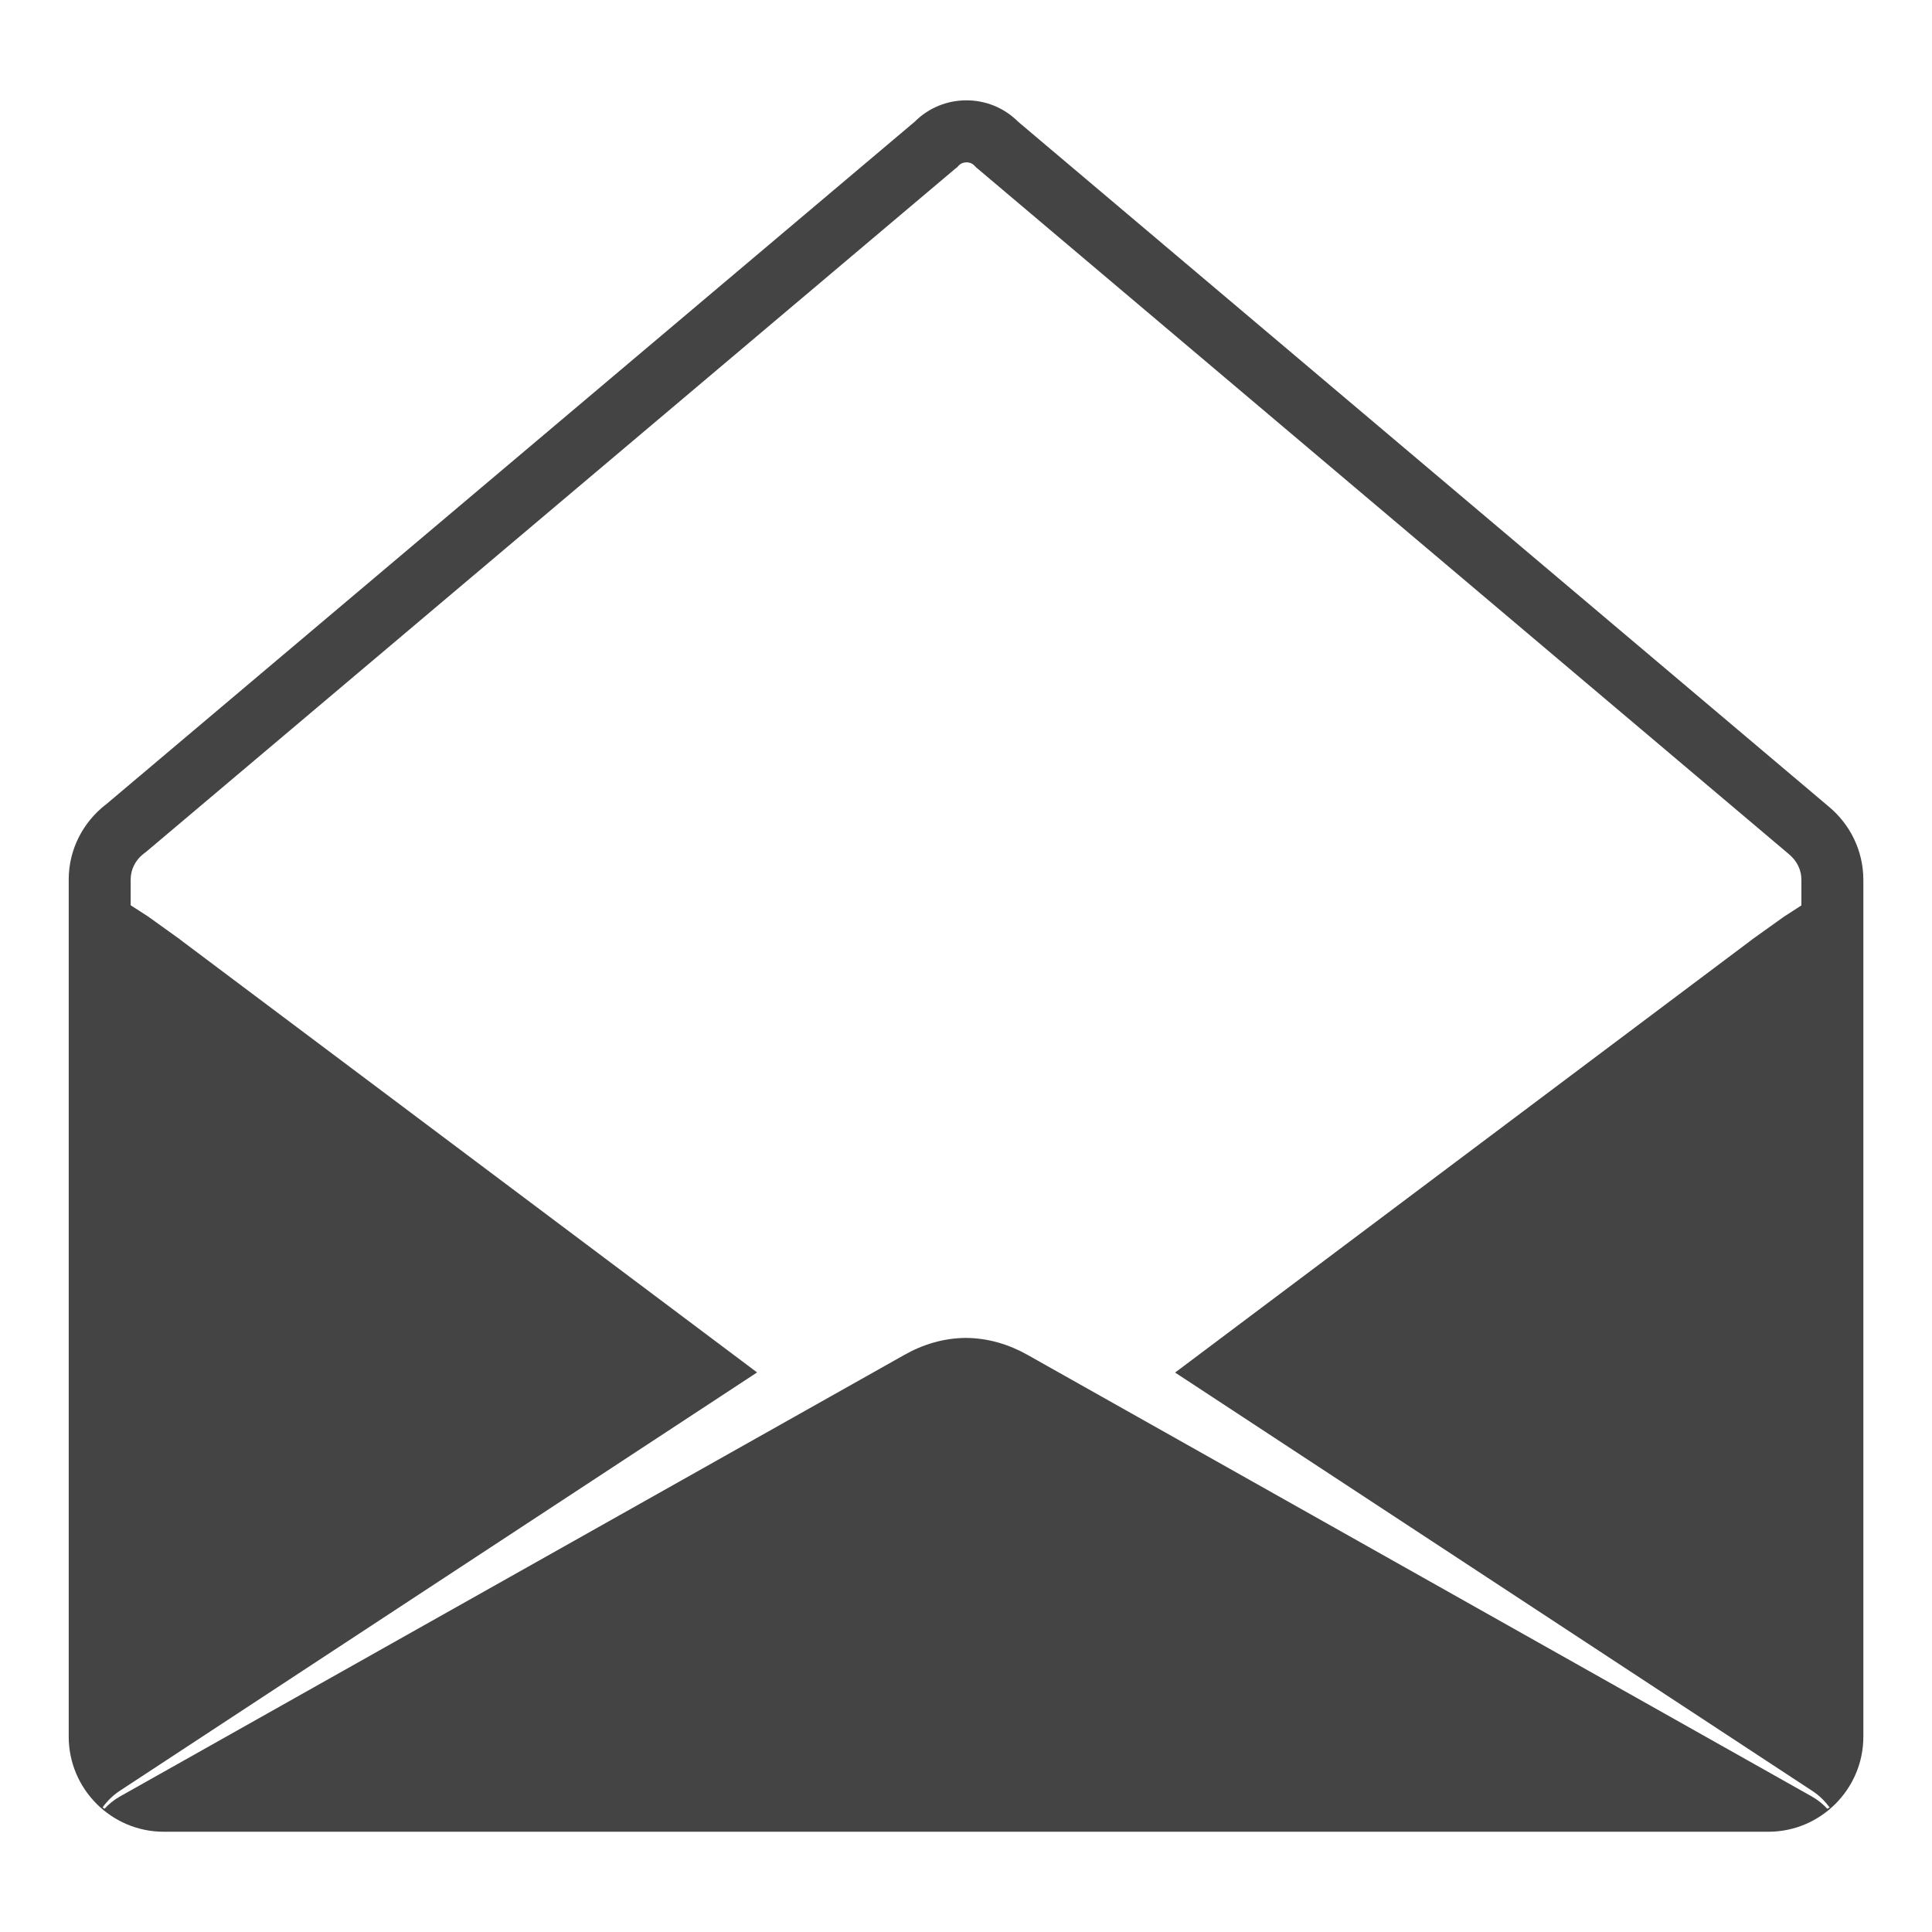
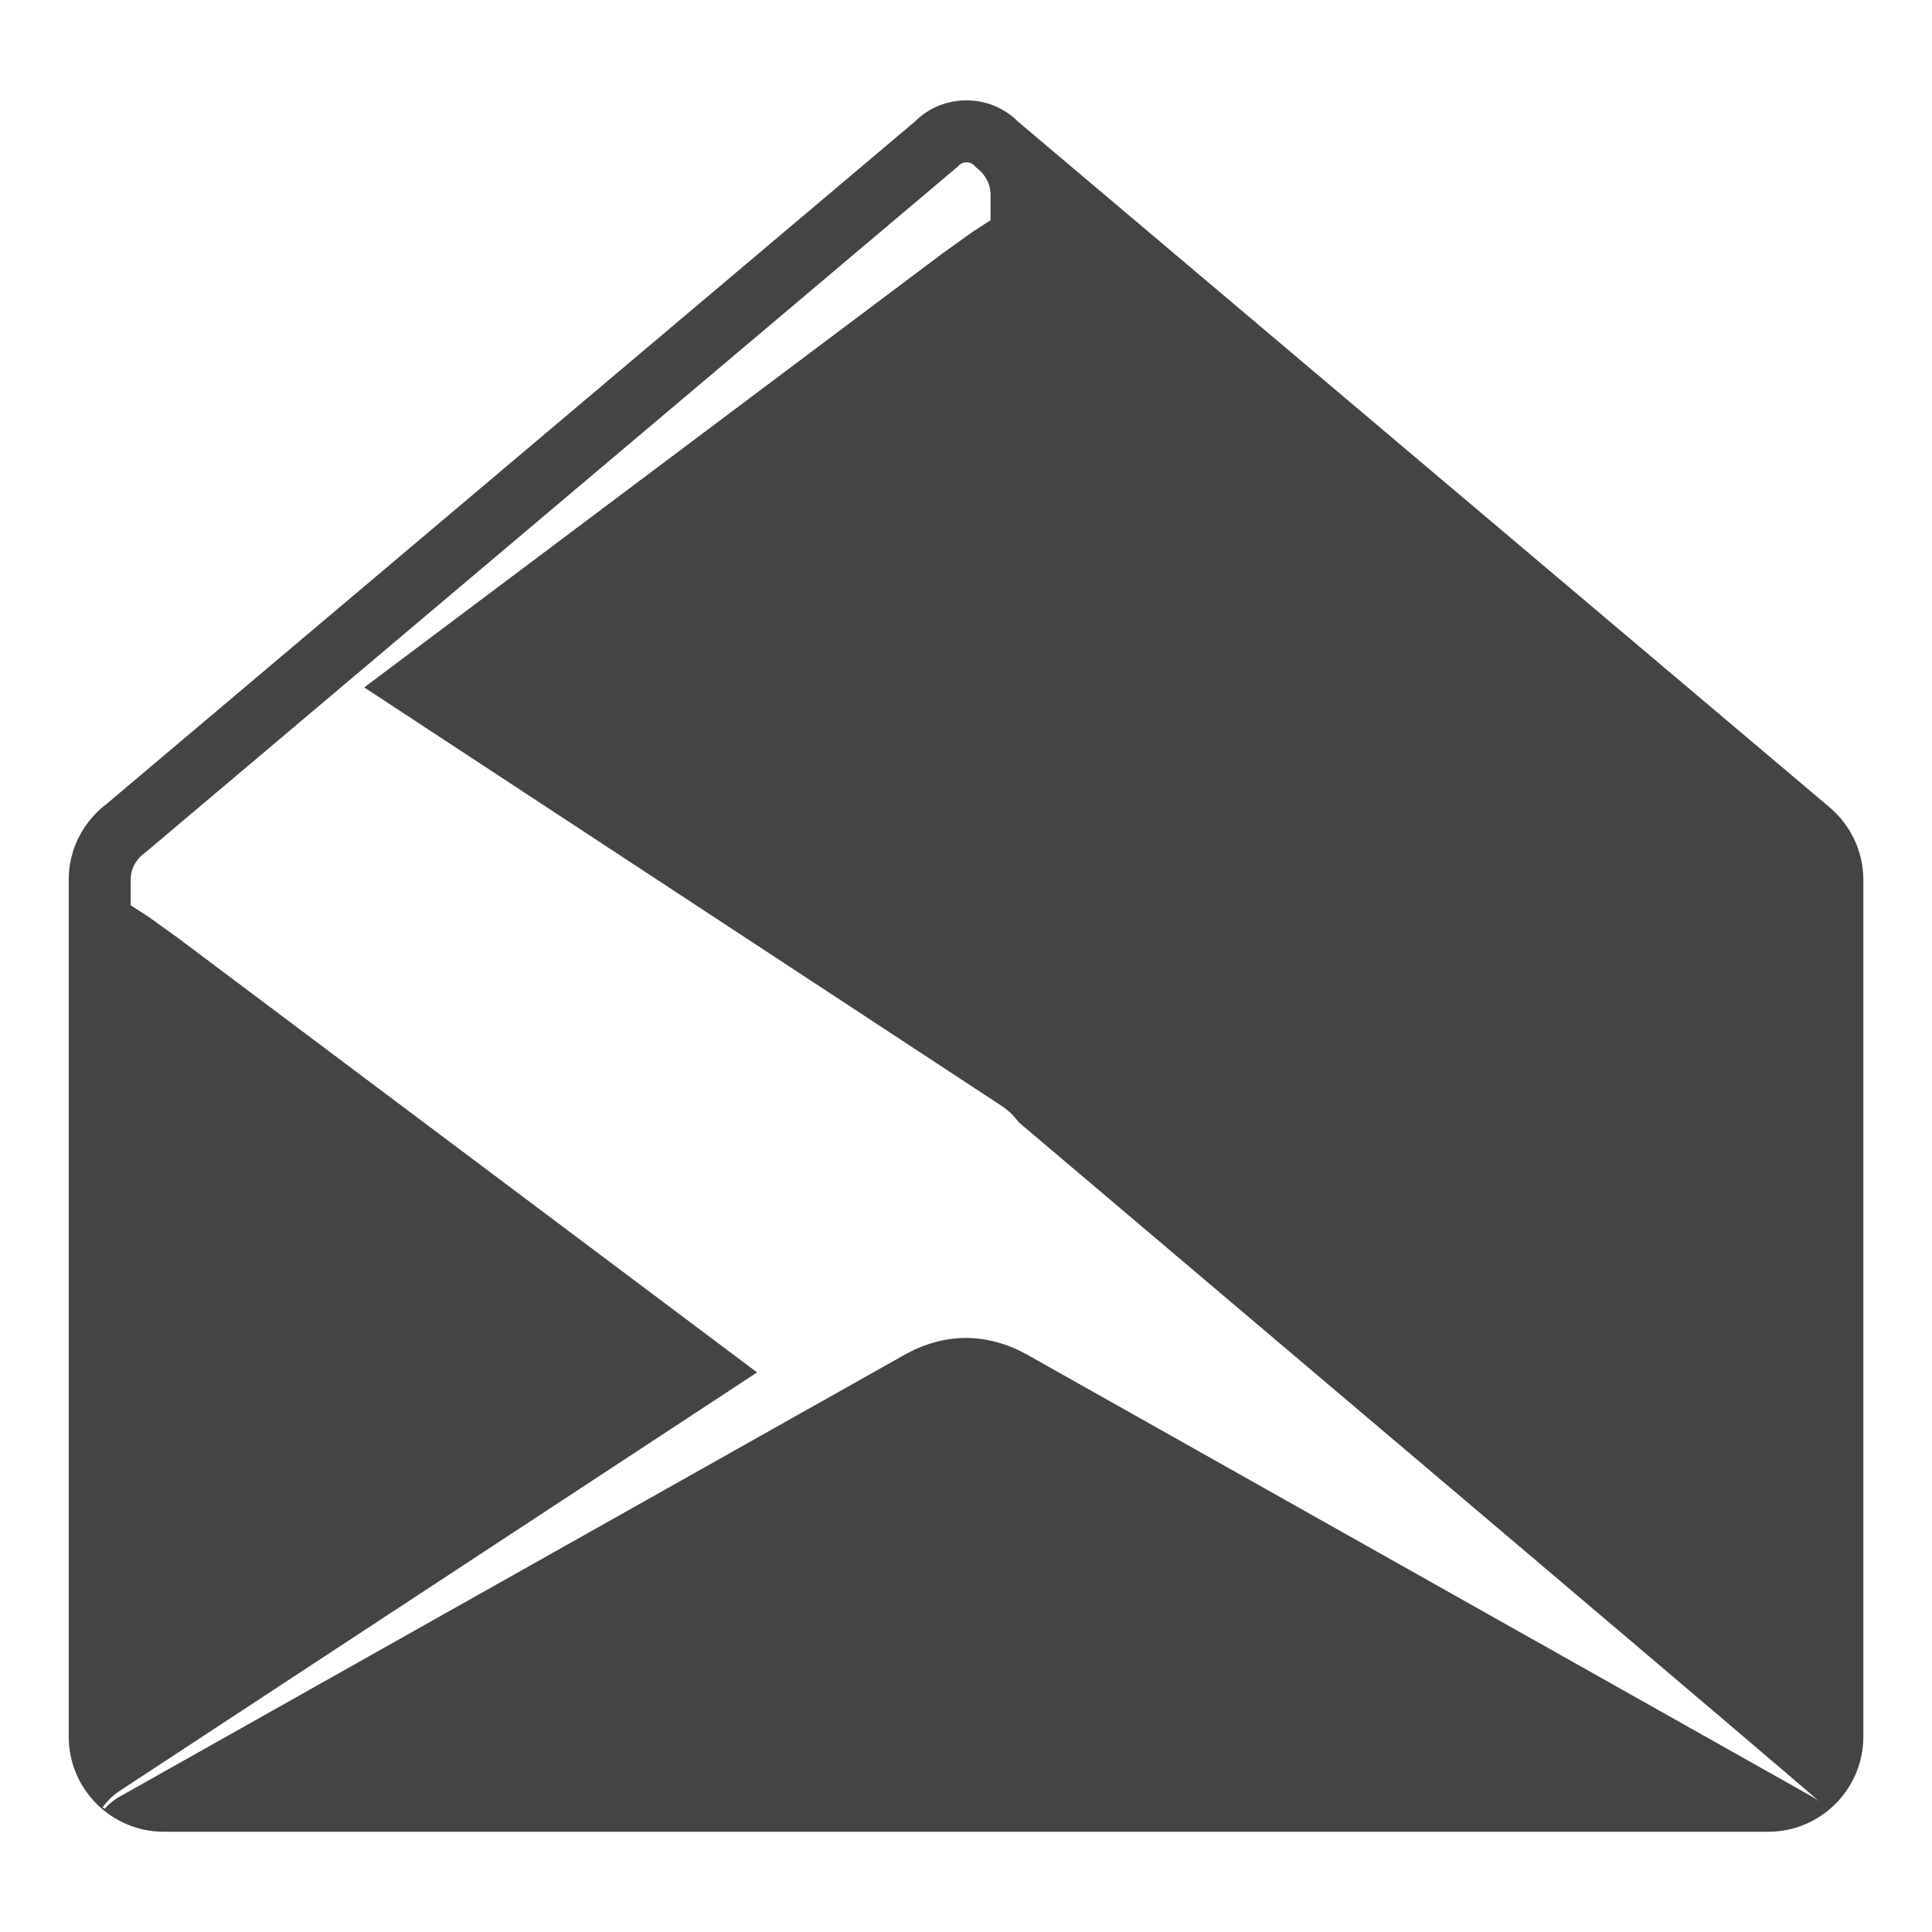
<svg xmlns="http://www.w3.org/2000/svg" version="1.1" id="Calque_1" x="0px" y="0px" width="30px" height="30px" viewBox="0 0 30 30" enable-background="new 0 0 30 30" xml:space="preserve">
  <g>
    <g>
-       <path fill="#444444" d="M28.396,12.524L15.807,1.888c-0.44-0.44-1.161-0.44-1.601,0L1.638,12.498l-0.001-0.001    c-0.345,0.271-0.57,0.689-0.57,1.16v13.311c0,0.811,0.663,1.475,1.474,1.475h24.92c0.81,0,1.473-0.664,1.473-1.475V13.657    C28.932,13.203,28.724,12.796,28.396,12.524z M28.375,28.088c-0.065-0.071-0.144-0.137-0.237-0.19l-12.185-6.861    c-0.281-0.158-0.605-0.26-0.954-0.262c-0.35,0.002-0.674,0.104-0.953,0.262L1.86,27.897c-0.097,0.056-0.173,0.119-0.237,0.19    c-0.01-0.009-0.021-0.015-0.03-0.022c0.07-0.096,0.157-0.185,0.268-0.258l9.895-6.496l-8.971-6.73l0.061,0.043l-0.544-0.391    l-0.273-0.176v-0.399c0-0.155,0.072-0.302,0.201-0.401l0.015-0.012l0.015-0.01L14.828,2.624l0.032-0.025l0.028-0.029    c0.04-0.041,0.088-0.049,0.12-0.049c0.034,0,0.081,0.008,0.121,0.049l0.028,0.029l0.03,0.025l12.591,10.639    c0.125,0.104,0.194,0.246,0.194,0.396v0.4l-0.275,0.178l-0.542,0.388l0.061-0.043l-8.969,6.731l9.894,6.496    c0.11,0.071,0.196,0.159,0.271,0.258C28.394,28.074,28.383,28.08,28.375,28.088z" />
+       <path fill="#444444" d="M28.396,12.524L15.807,1.888c-0.44-0.44-1.161-0.44-1.601,0L1.638,12.498l-0.001-0.001    c-0.345,0.271-0.57,0.689-0.57,1.16v13.311c0,0.811,0.663,1.475,1.474,1.475h24.92c0.81,0,1.473-0.664,1.473-1.475V13.657    C28.932,13.203,28.724,12.796,28.396,12.524z M28.375,28.088c-0.065-0.071-0.144-0.137-0.237-0.19l-12.185-6.861    c-0.281-0.158-0.605-0.26-0.954-0.262c-0.35,0.002-0.674,0.104-0.953,0.262L1.86,27.897c-0.097,0.056-0.173,0.119-0.237,0.19    c-0.01-0.009-0.021-0.015-0.03-0.022c0.07-0.096,0.157-0.185,0.268-0.258l9.895-6.496l-8.971-6.73l0.061,0.043l-0.544-0.391    l-0.273-0.176v-0.399c0-0.155,0.072-0.302,0.201-0.401l0.015-0.012l0.015-0.01L14.828,2.624l0.032-0.025l0.028-0.029    c0.04-0.041,0.088-0.049,0.12-0.049c0.034,0,0.081,0.008,0.121,0.049l0.028,0.029l0.03,0.025c0.125,0.104,0.194,0.246,0.194,0.396v0.4l-0.275,0.178l-0.542,0.388l0.061-0.043l-8.969,6.731l9.894,6.496    c0.11,0.071,0.196,0.159,0.271,0.258C28.394,28.074,28.383,28.08,28.375,28.088z" />
    </g>
  </g>
</svg>